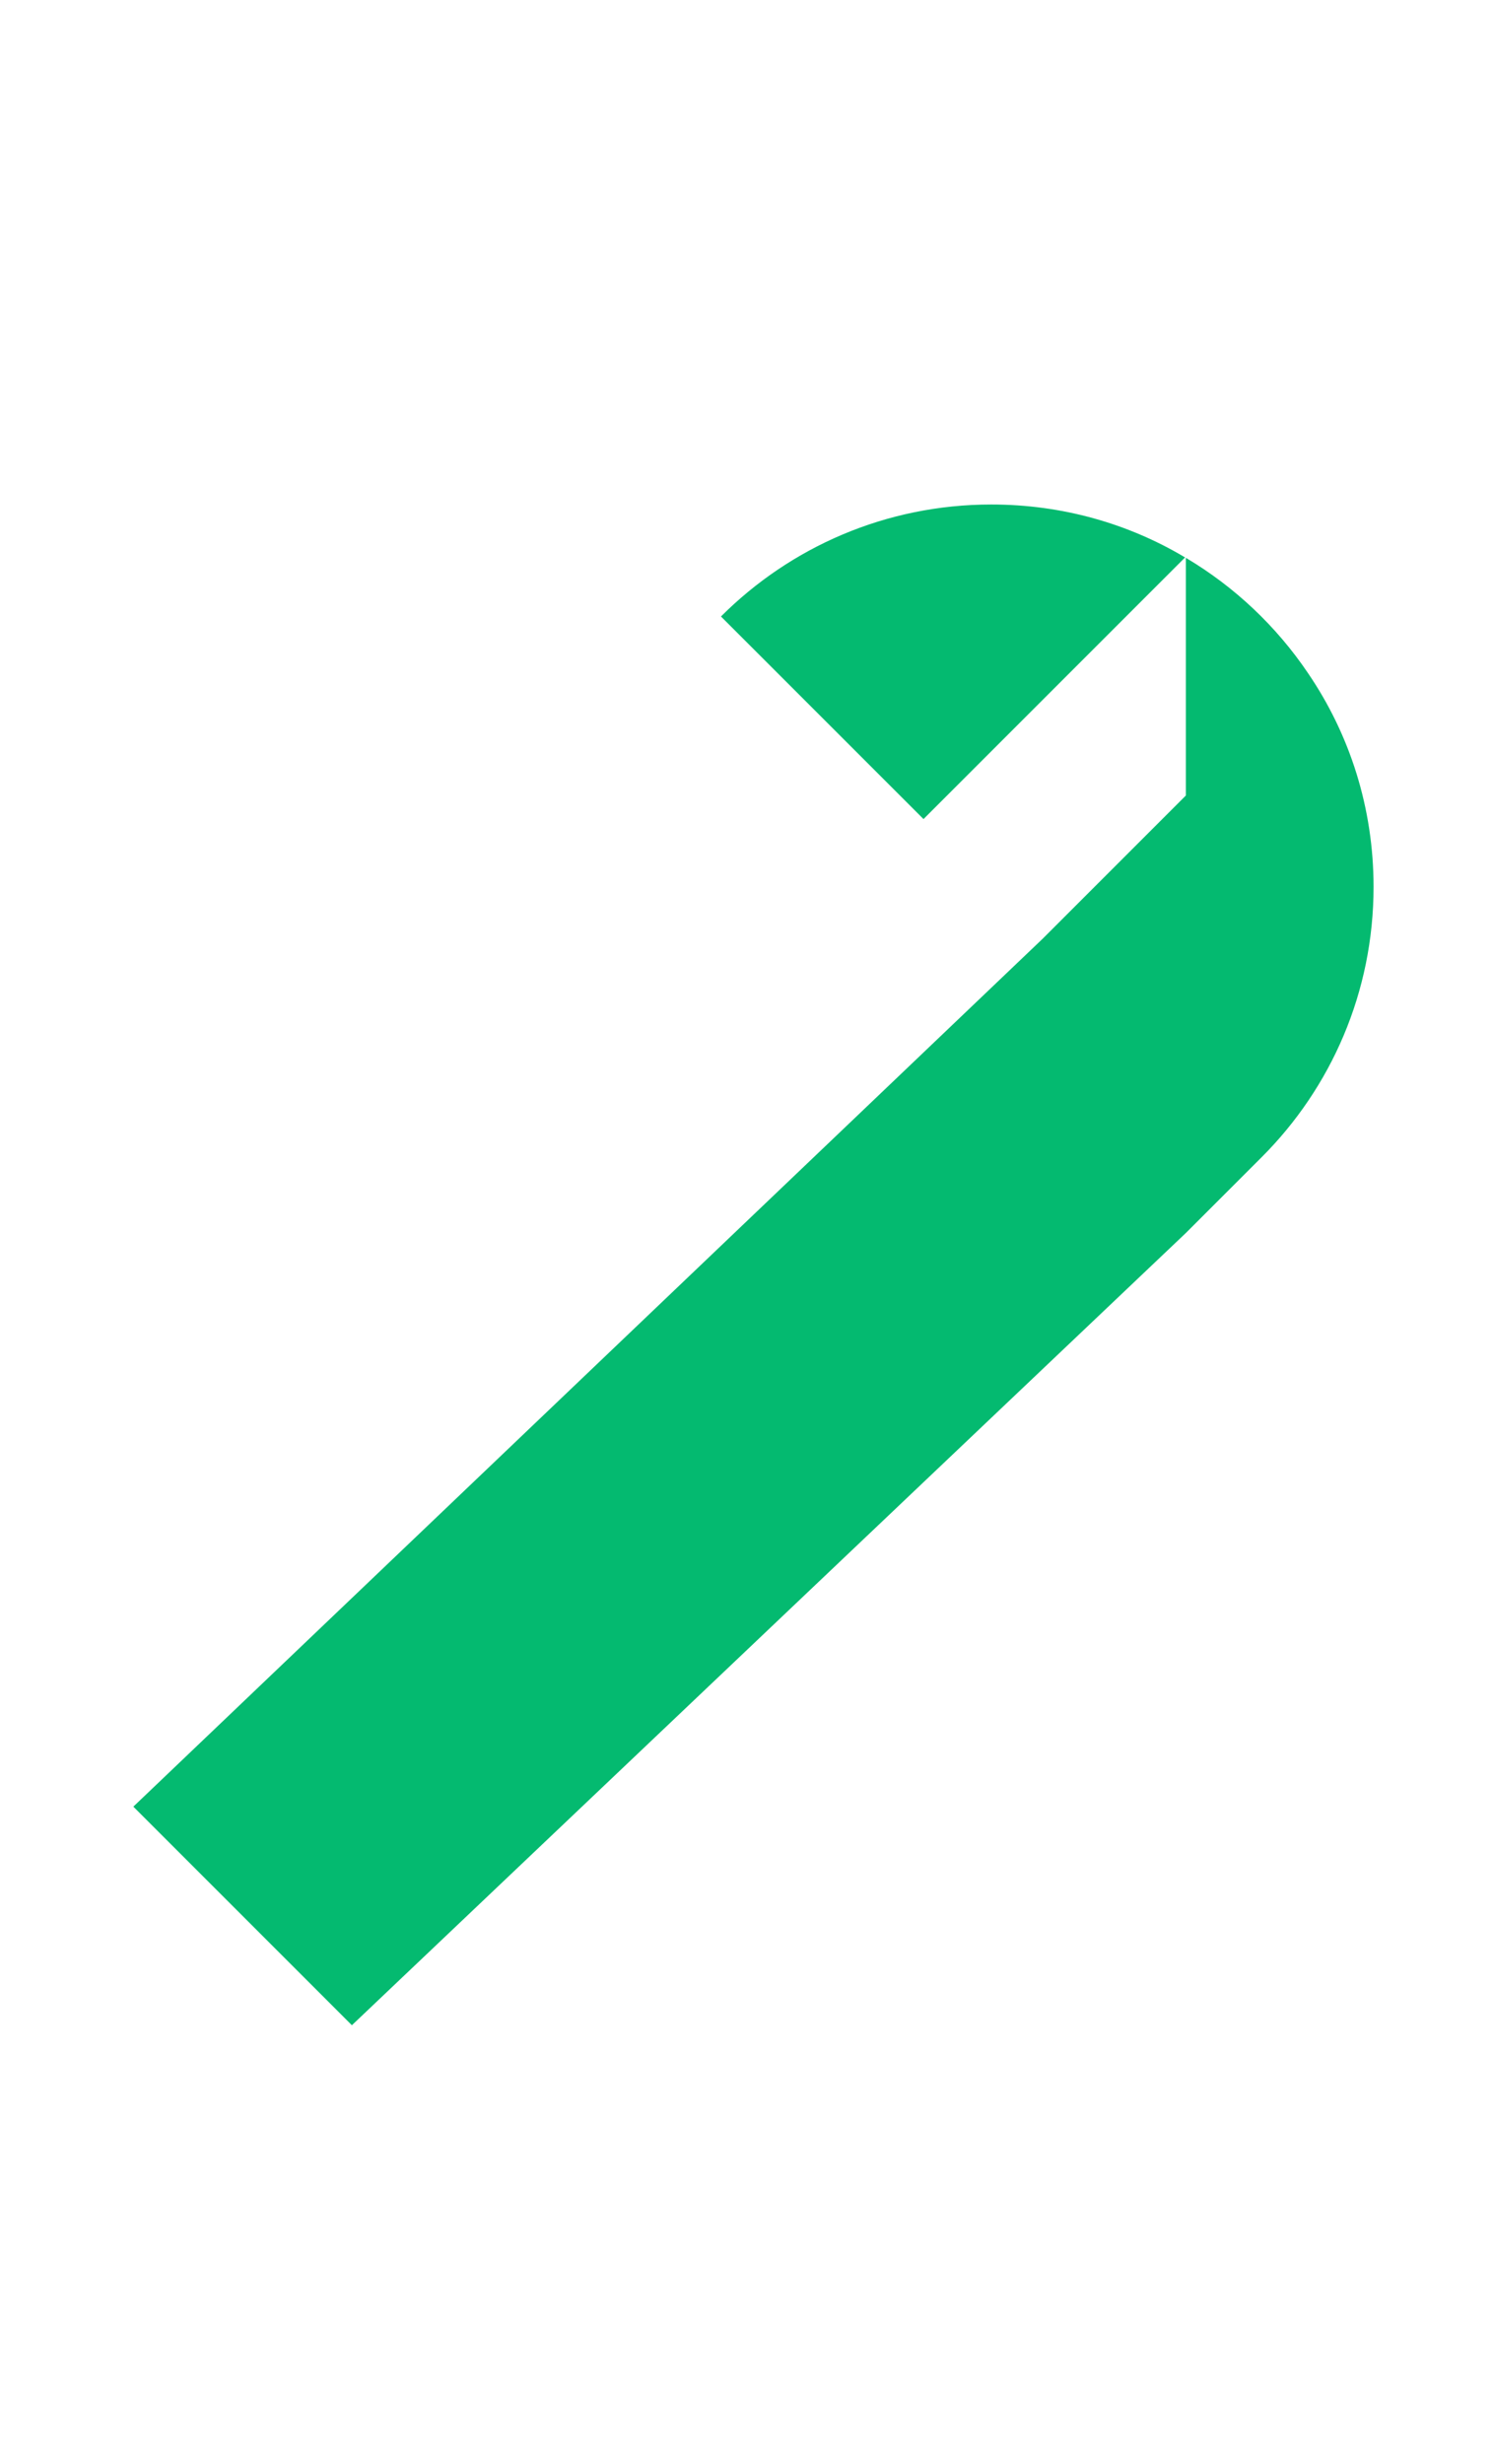
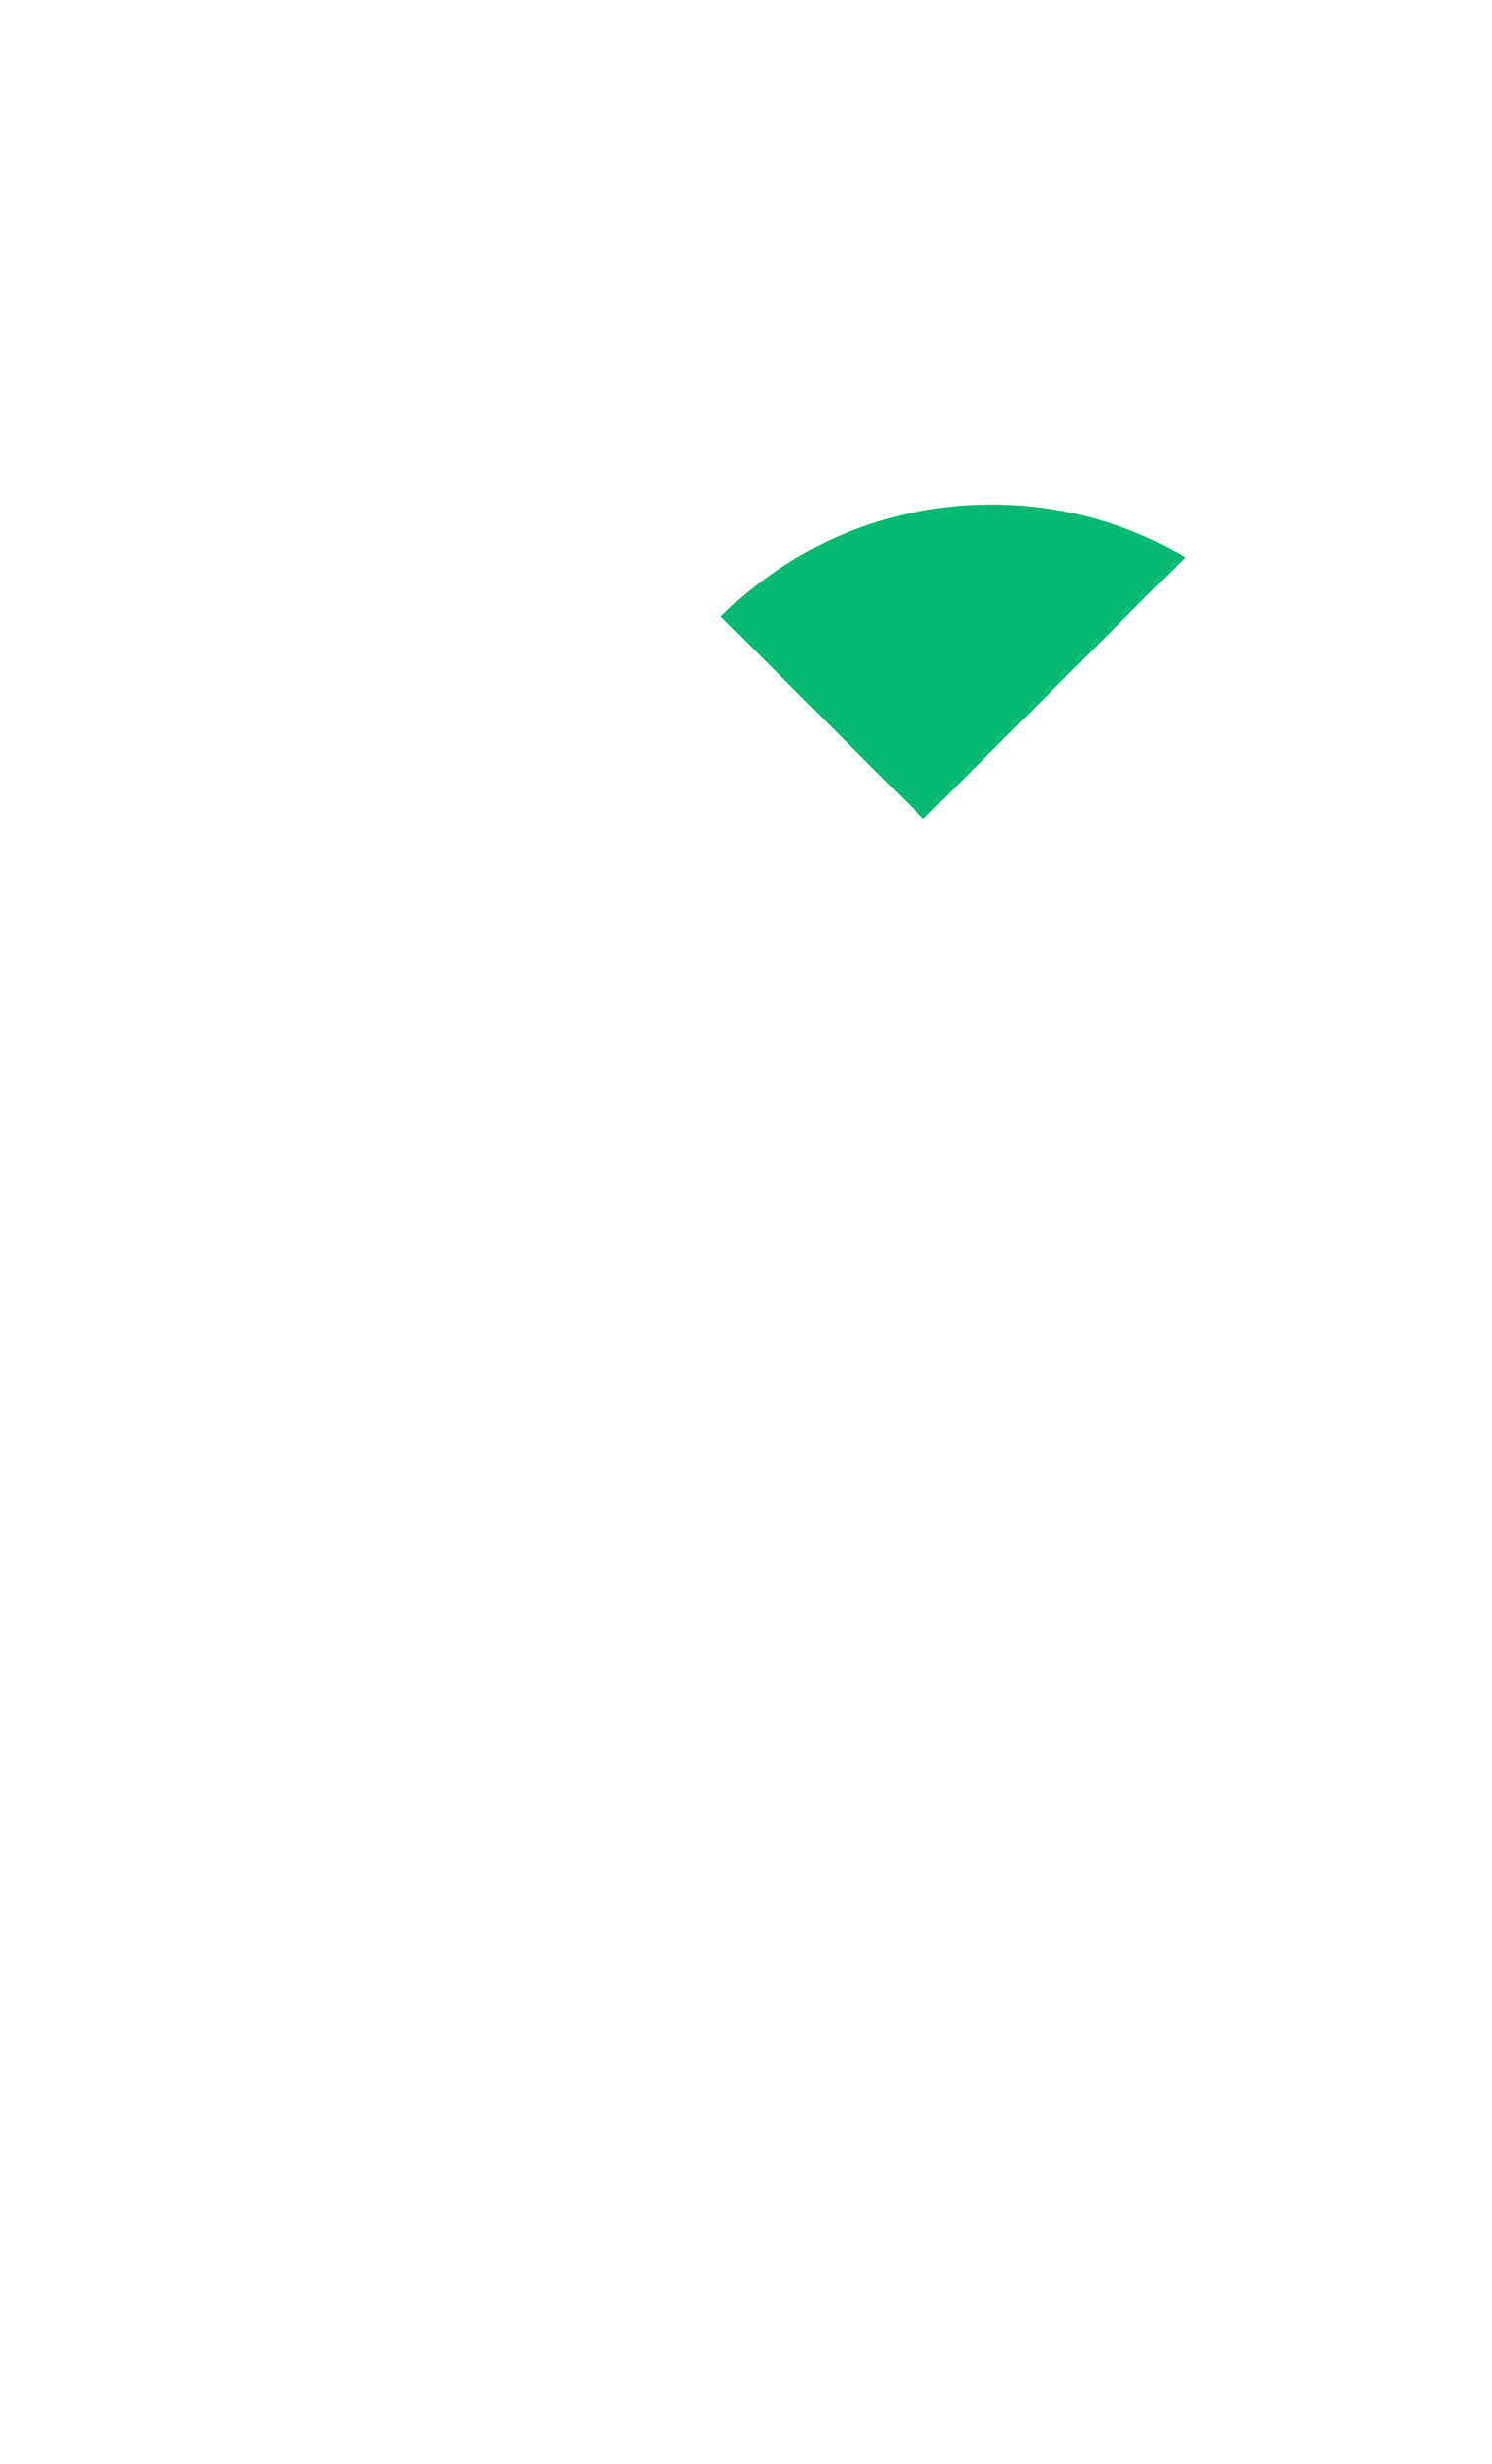
<svg xmlns="http://www.w3.org/2000/svg" id="Layer_1" data-name="Layer 1" viewBox="0 0 360.53 595.28">
  <defs>
    <style>
      .cls-1 {
        fill: #04ba70;
      }
    </style>
  </defs>
  <path class="cls-1" d="m174.22,148.94c16.74-16.74,39.84-27.05,65.32-27.05,17.11,0,33.12,4.6,46.83,12.79l-63.21,63.21-48.95-48.95Z" />
-   <path class="cls-1" d="m32.23,436.48l219.74-209.7,34.59-34.59v-57.41c11.78,6.99,21.9,16.56,29.53,27.88,10.03,14.72,15.82,32.48,15.82,51.61,0,25.49-10.3,48.58-27.05,65.32l-18.22,18.22-201.61,191.49-52.81-52.81Z" />
</svg>